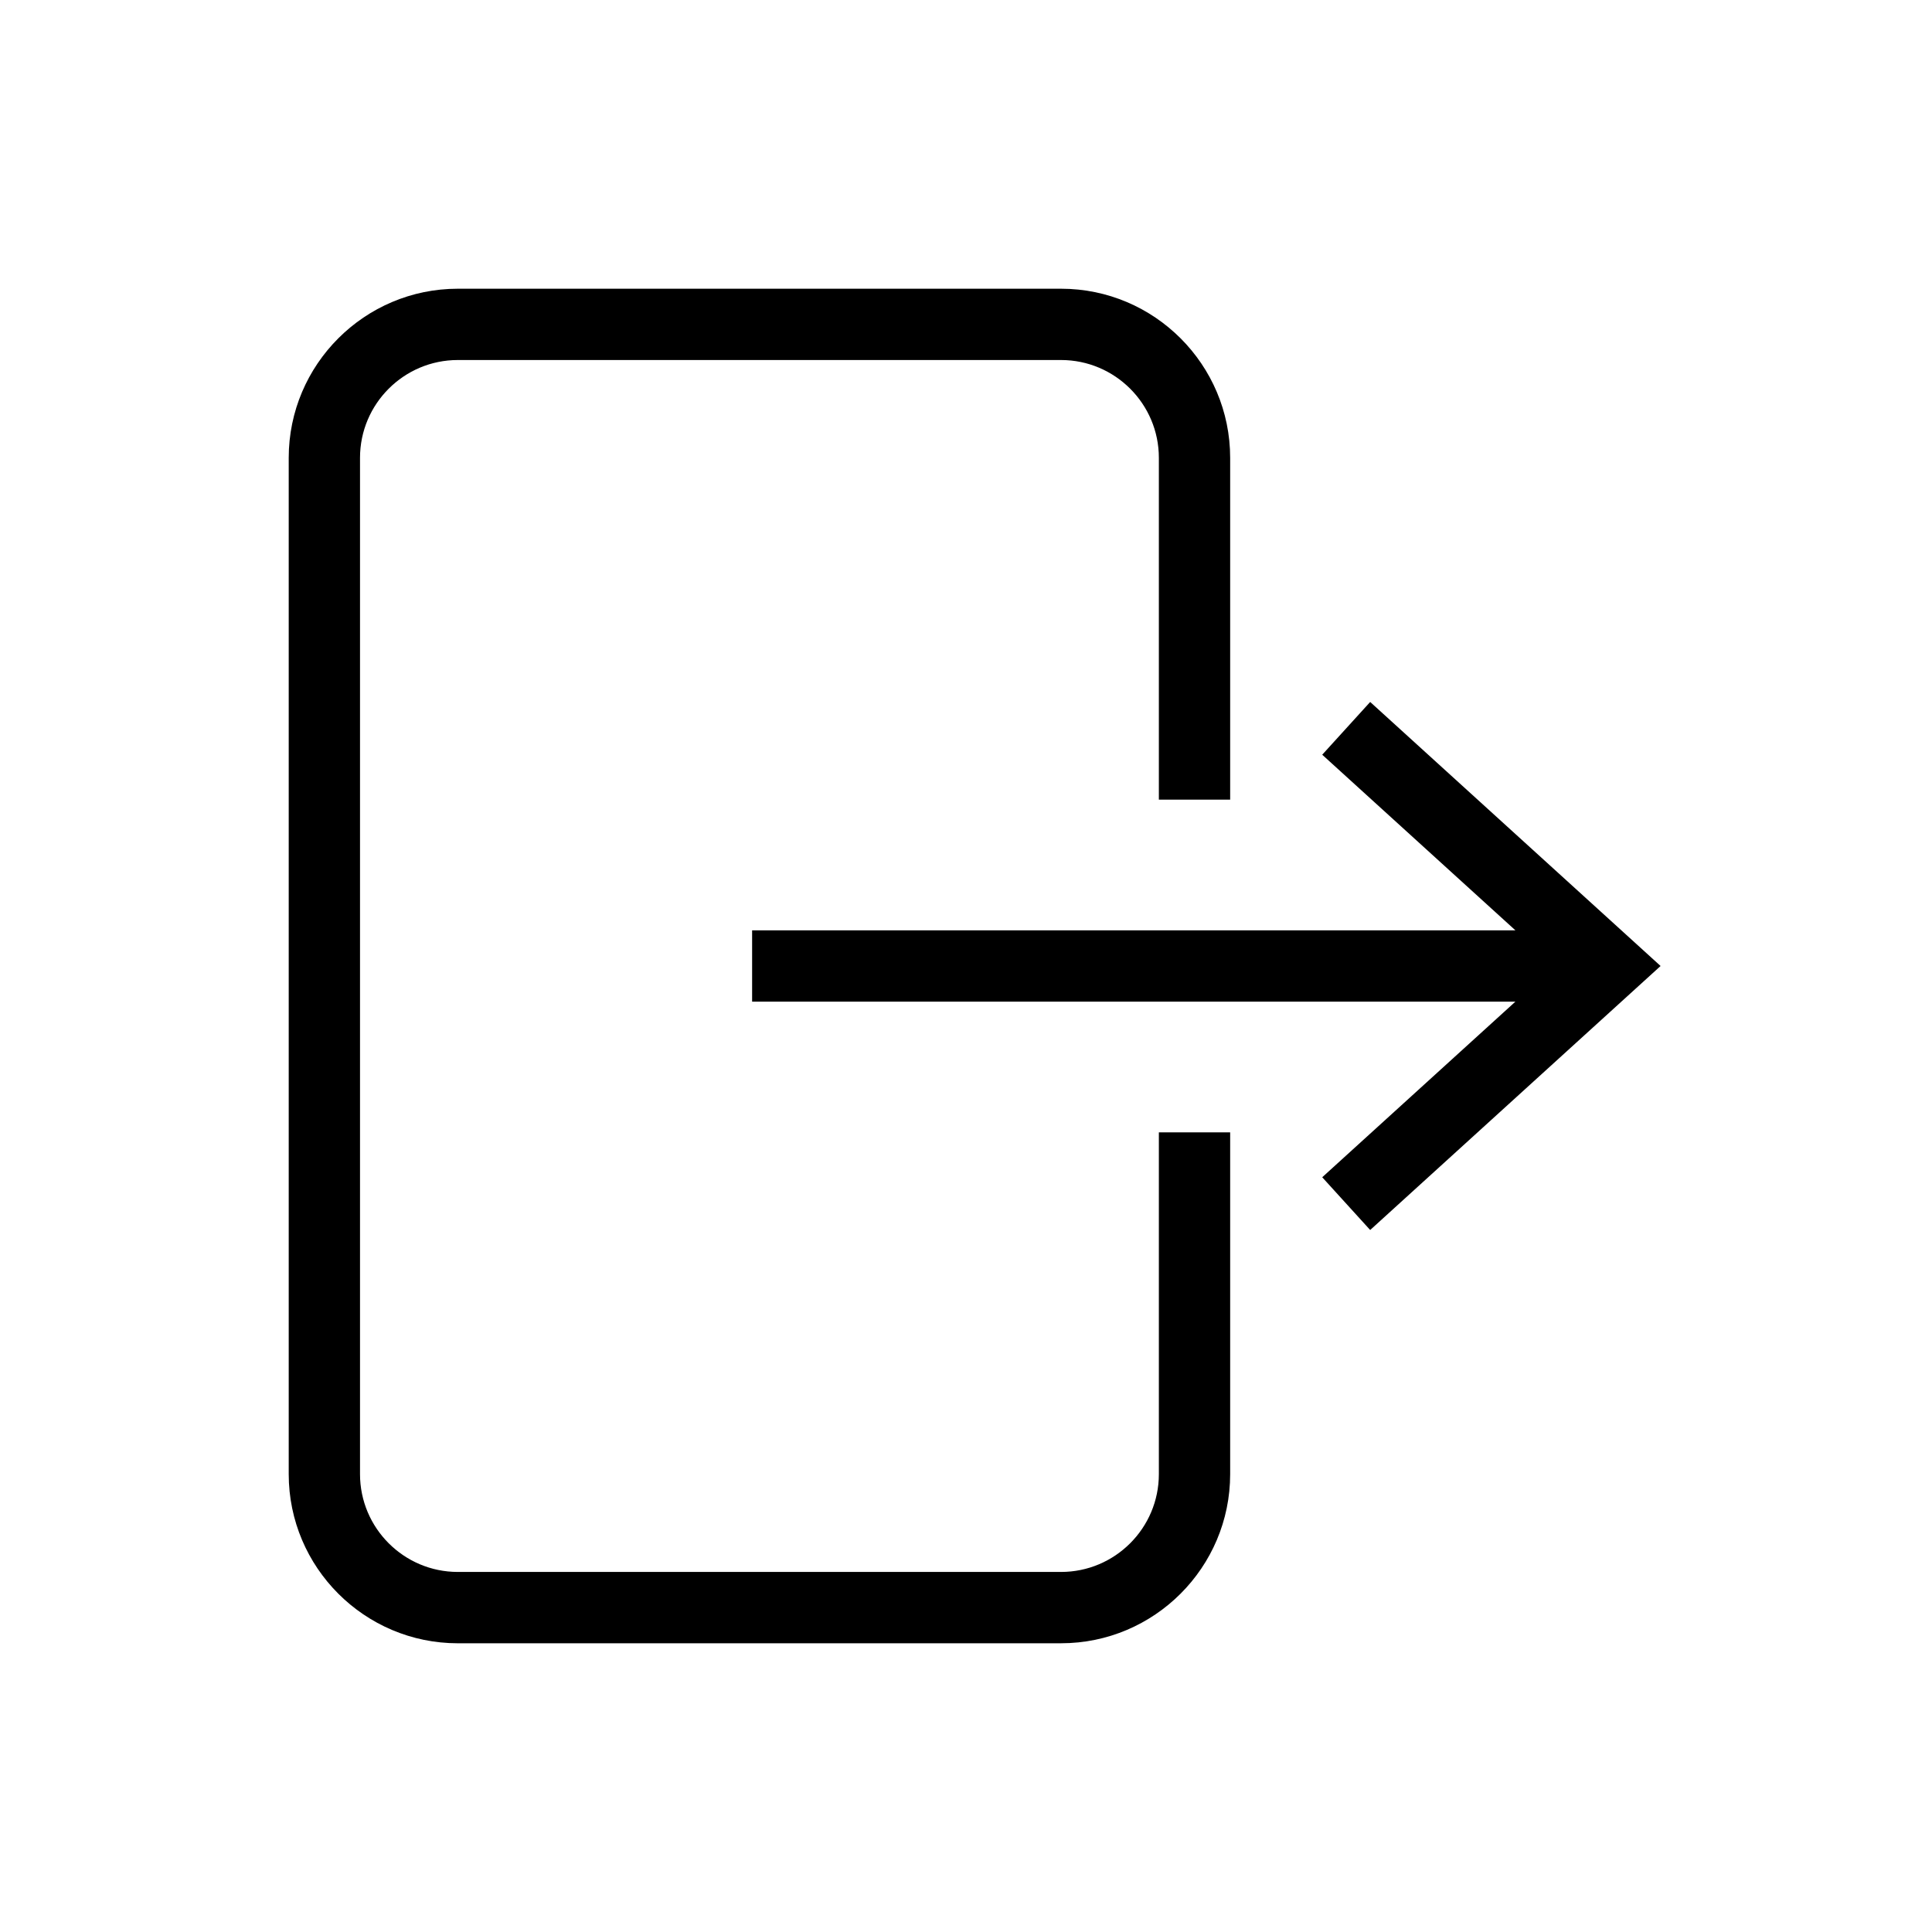
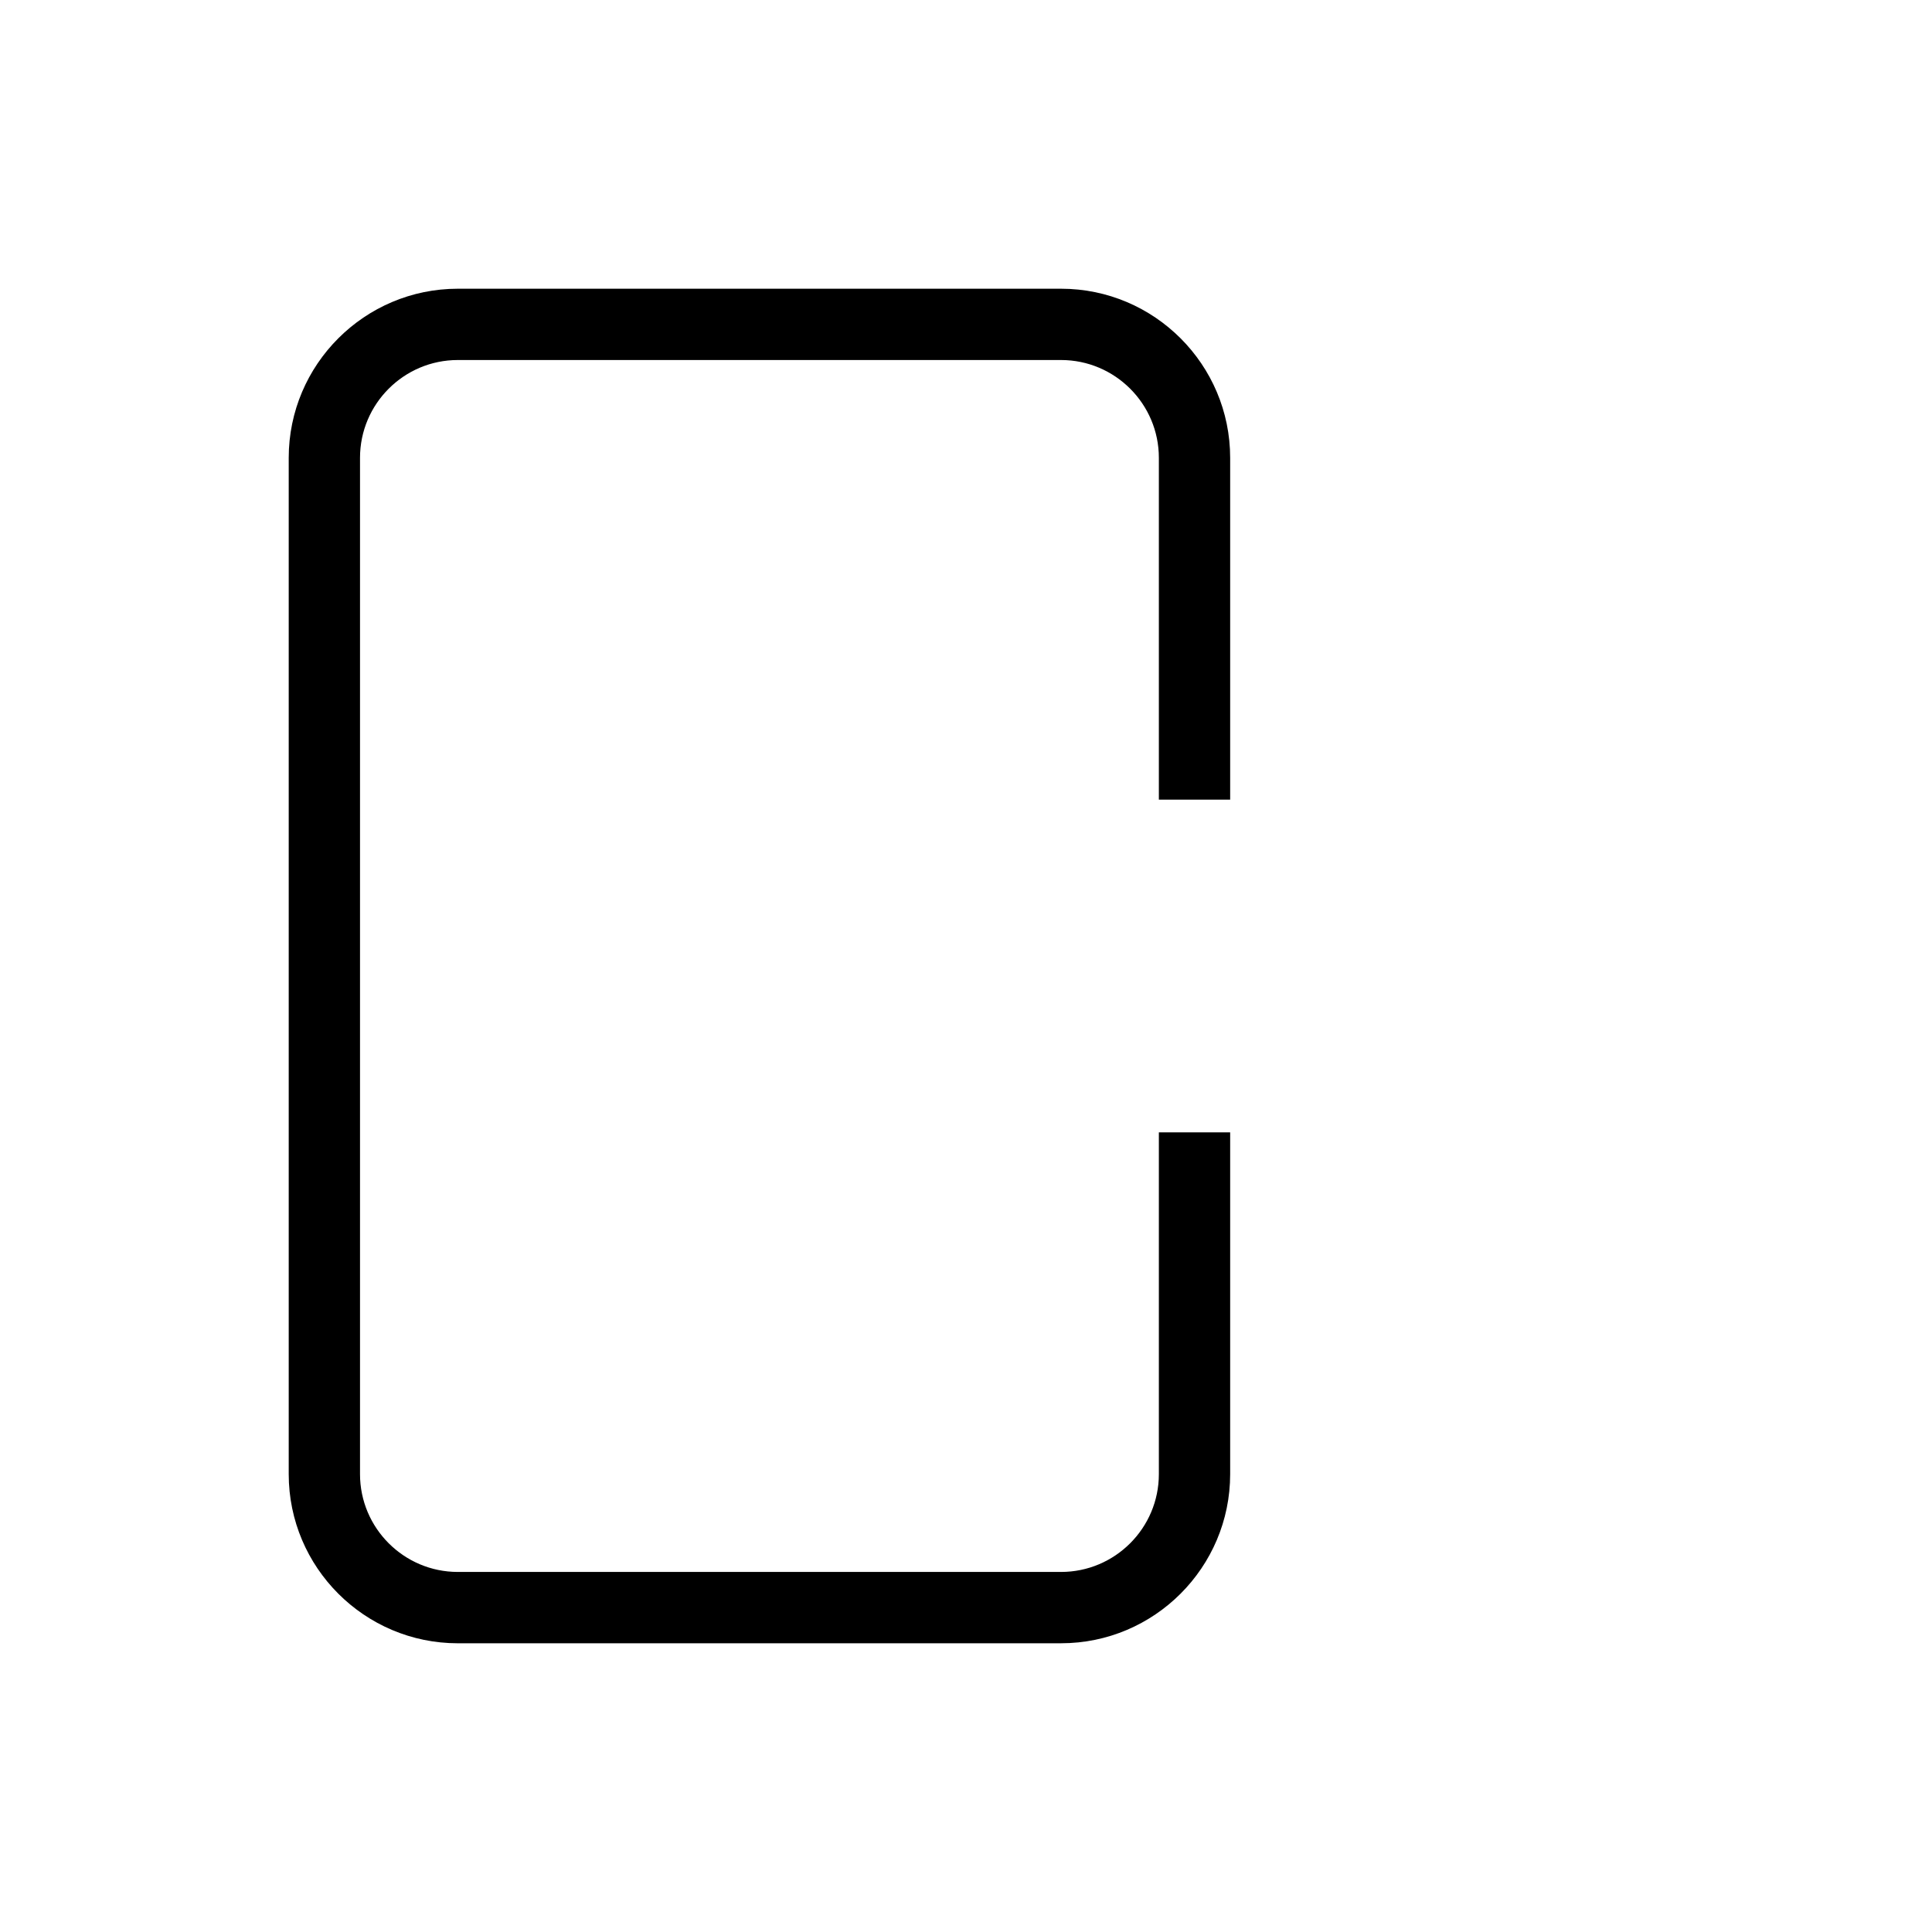
<svg xmlns="http://www.w3.org/2000/svg" fill="#000000" width="800px" height="800px" version="1.1" viewBox="144 144 512 512">
  <g>
    <path d="m451.11 534.66c0 14.293-11.629 25.922-25.922 25.922h-159.86c-14.293 0-25.922-11.629-25.922-25.922v-269.33c0-14.293 11.629-25.922 25.922-25.922h159.86c14.293 0 25.922 11.629 25.922 25.922v90.582h18.895v-90.582c0-24.711-20.105-44.816-44.816-44.816h-159.86c-24.711 0-44.816 20.105-44.816 44.816v269.34c0 24.711 20.105 44.816 44.816 44.816l159.86-0.004c24.711 0 44.816-20.105 44.816-44.816v-90.582h-18.895z" />
-     <path d="m507.11 330.03-12.707 13.98 51.195 46.539h-202.28v18.895h202.28l-51.195 46.539 12.707 13.98 76.961-69.965z" />
  </g>
</svg>